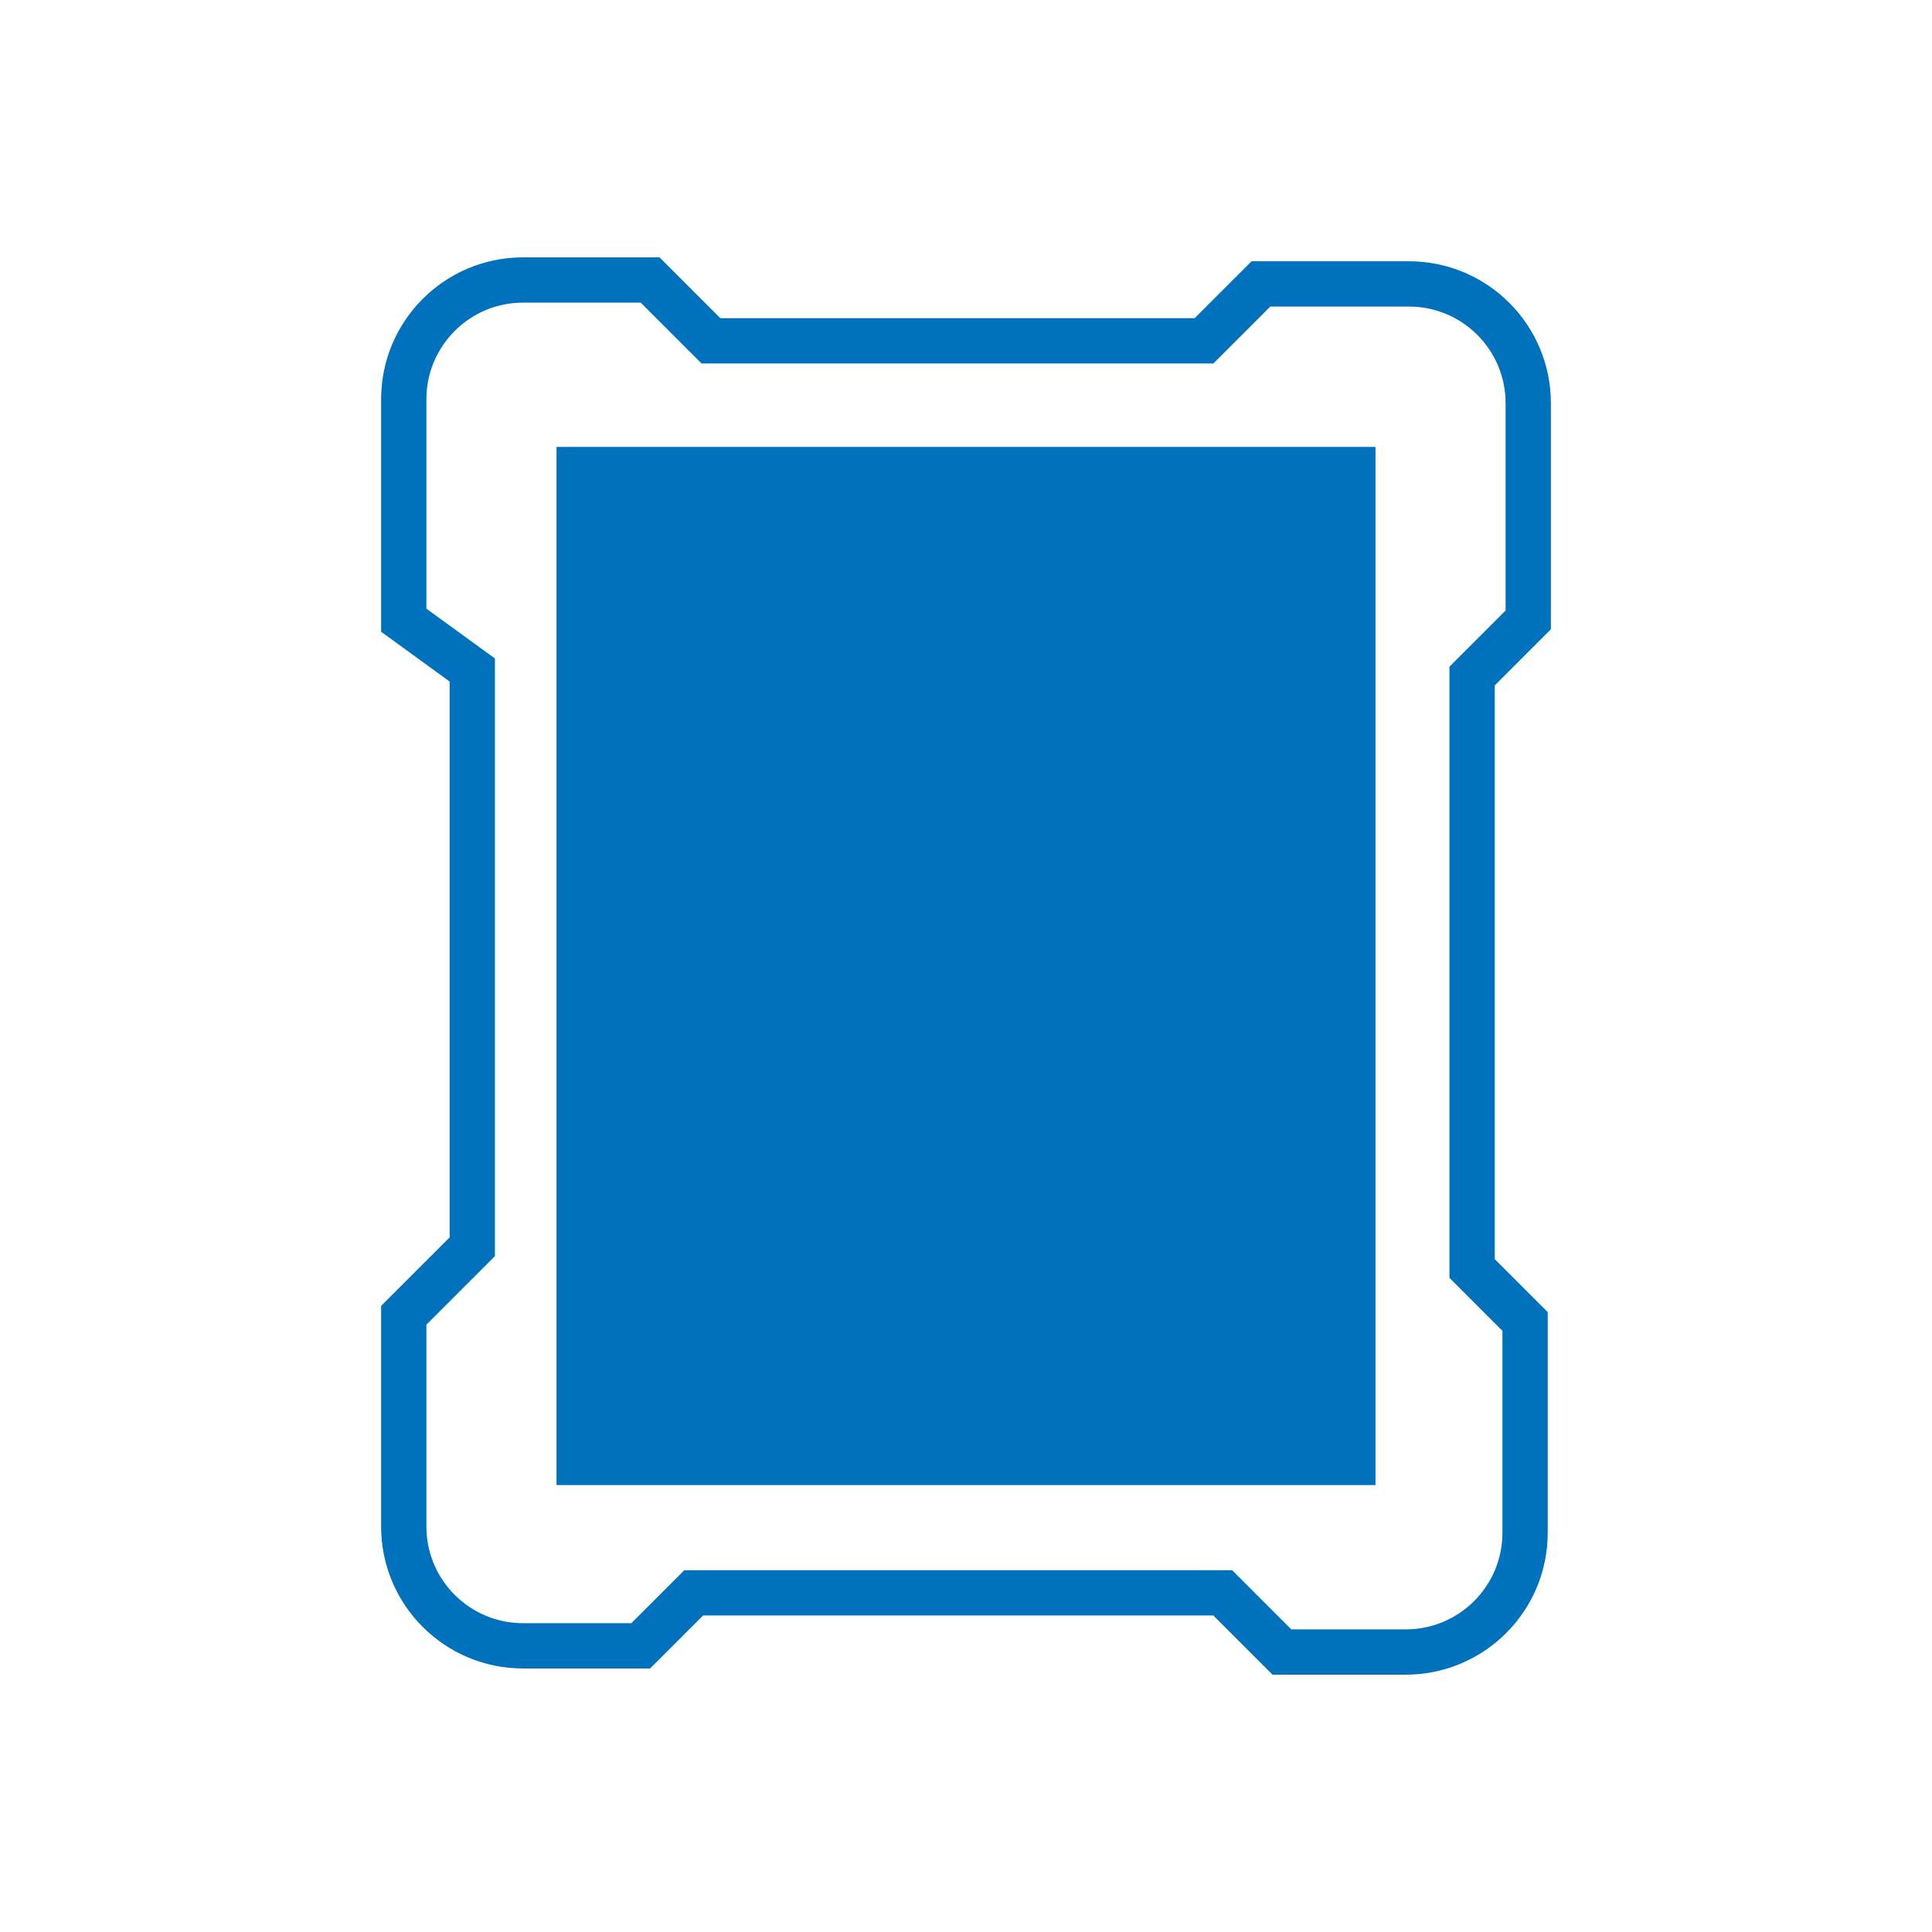
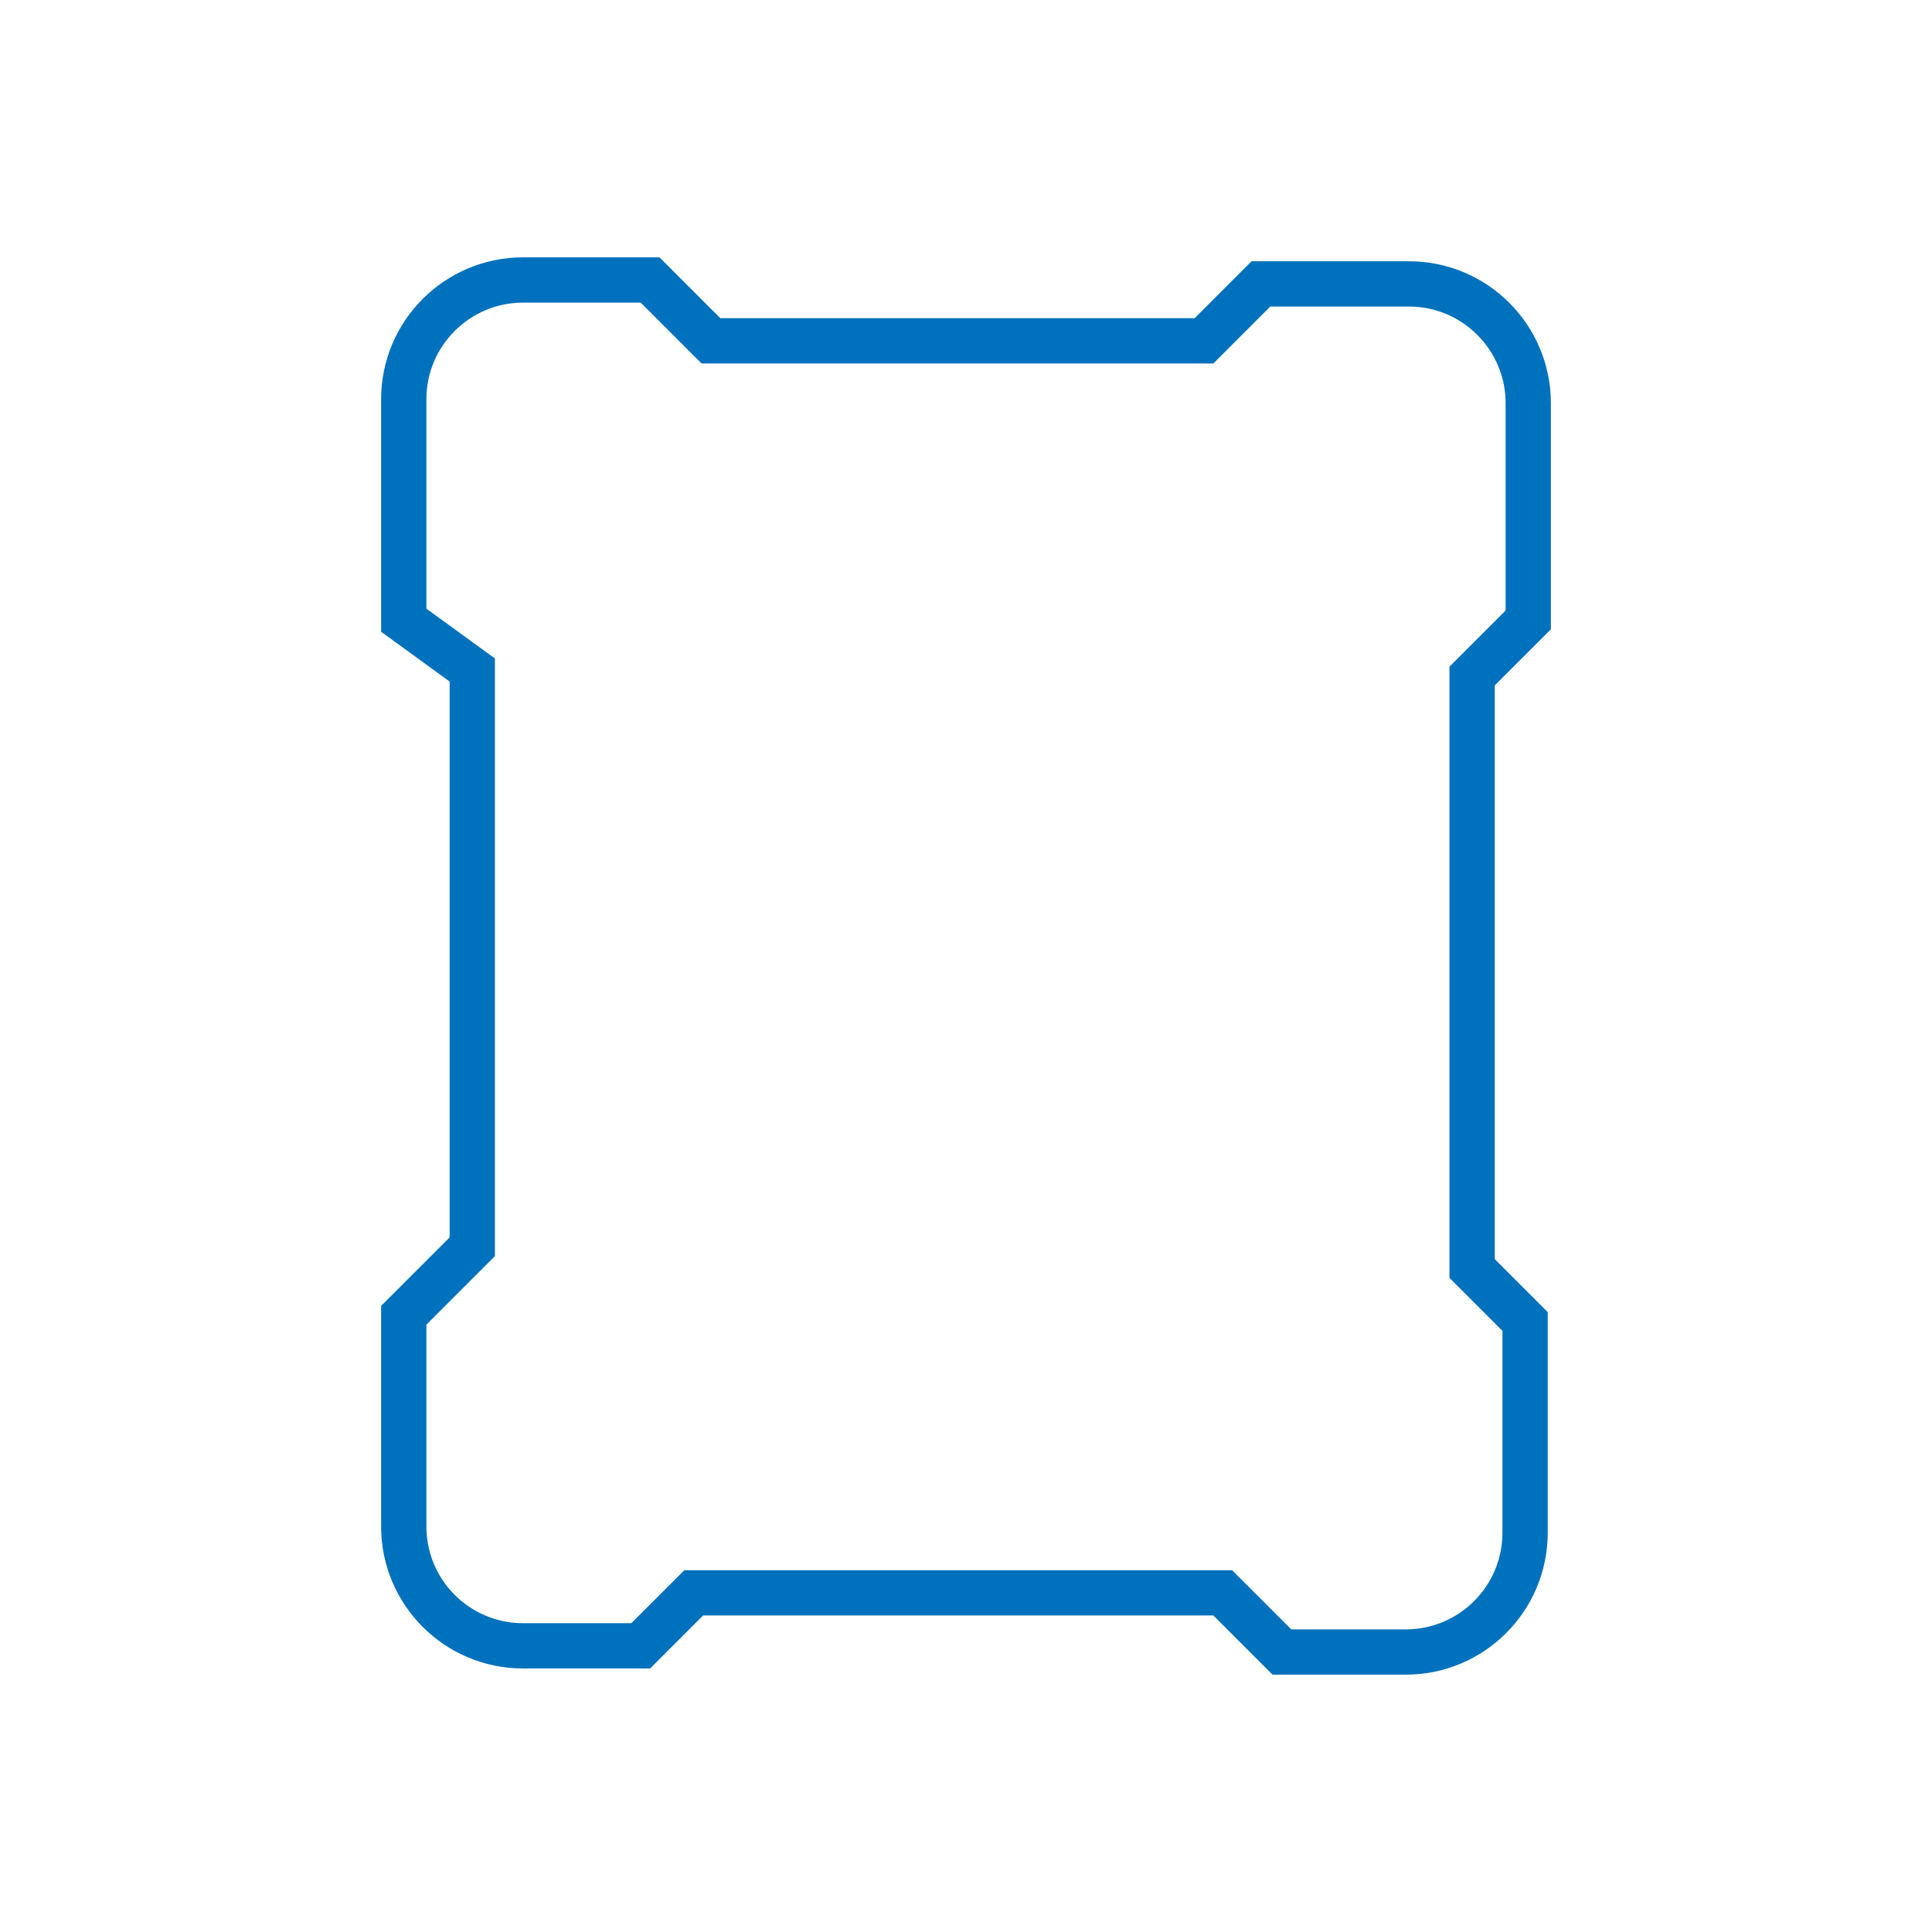
<svg xmlns="http://www.w3.org/2000/svg" id="icons" viewBox="0 0 128 128">
  <defs>
    <style>
      .cls-1 {
        fill: none;
        stroke: #0071bc;
        stroke-miterlimit: 10;
        stroke-width: 3px;
      }

      .cls-2 {
        fill: #0271bc;
        stroke-width: 0px;
      }
    </style>
  </defs>
  <path class="cls-1" d="m26.75,41.07v-14.62c0-4.36,3.54-7.9,7.9-7.9h8.42l4.03,4.03h32.67l3.77-3.77h9.81c4.36,0,7.9,3.54,7.9,7.9v14.36l-3.72,3.72v39.25l3.51,3.51v14c0,4.36-3.54,7.9-7.9,7.9h-8.21l-3.92-3.92h-35.05l-3.51,3.51h-7.8c-4.36,0-7.9-3.54-7.9-7.9v-14l4.54-4.54v-38.21l-4.54-3.3Z" />
-   <rect class="cls-2" x="36.87" y="29.61" width="54.26" height="68.78" />
</svg>